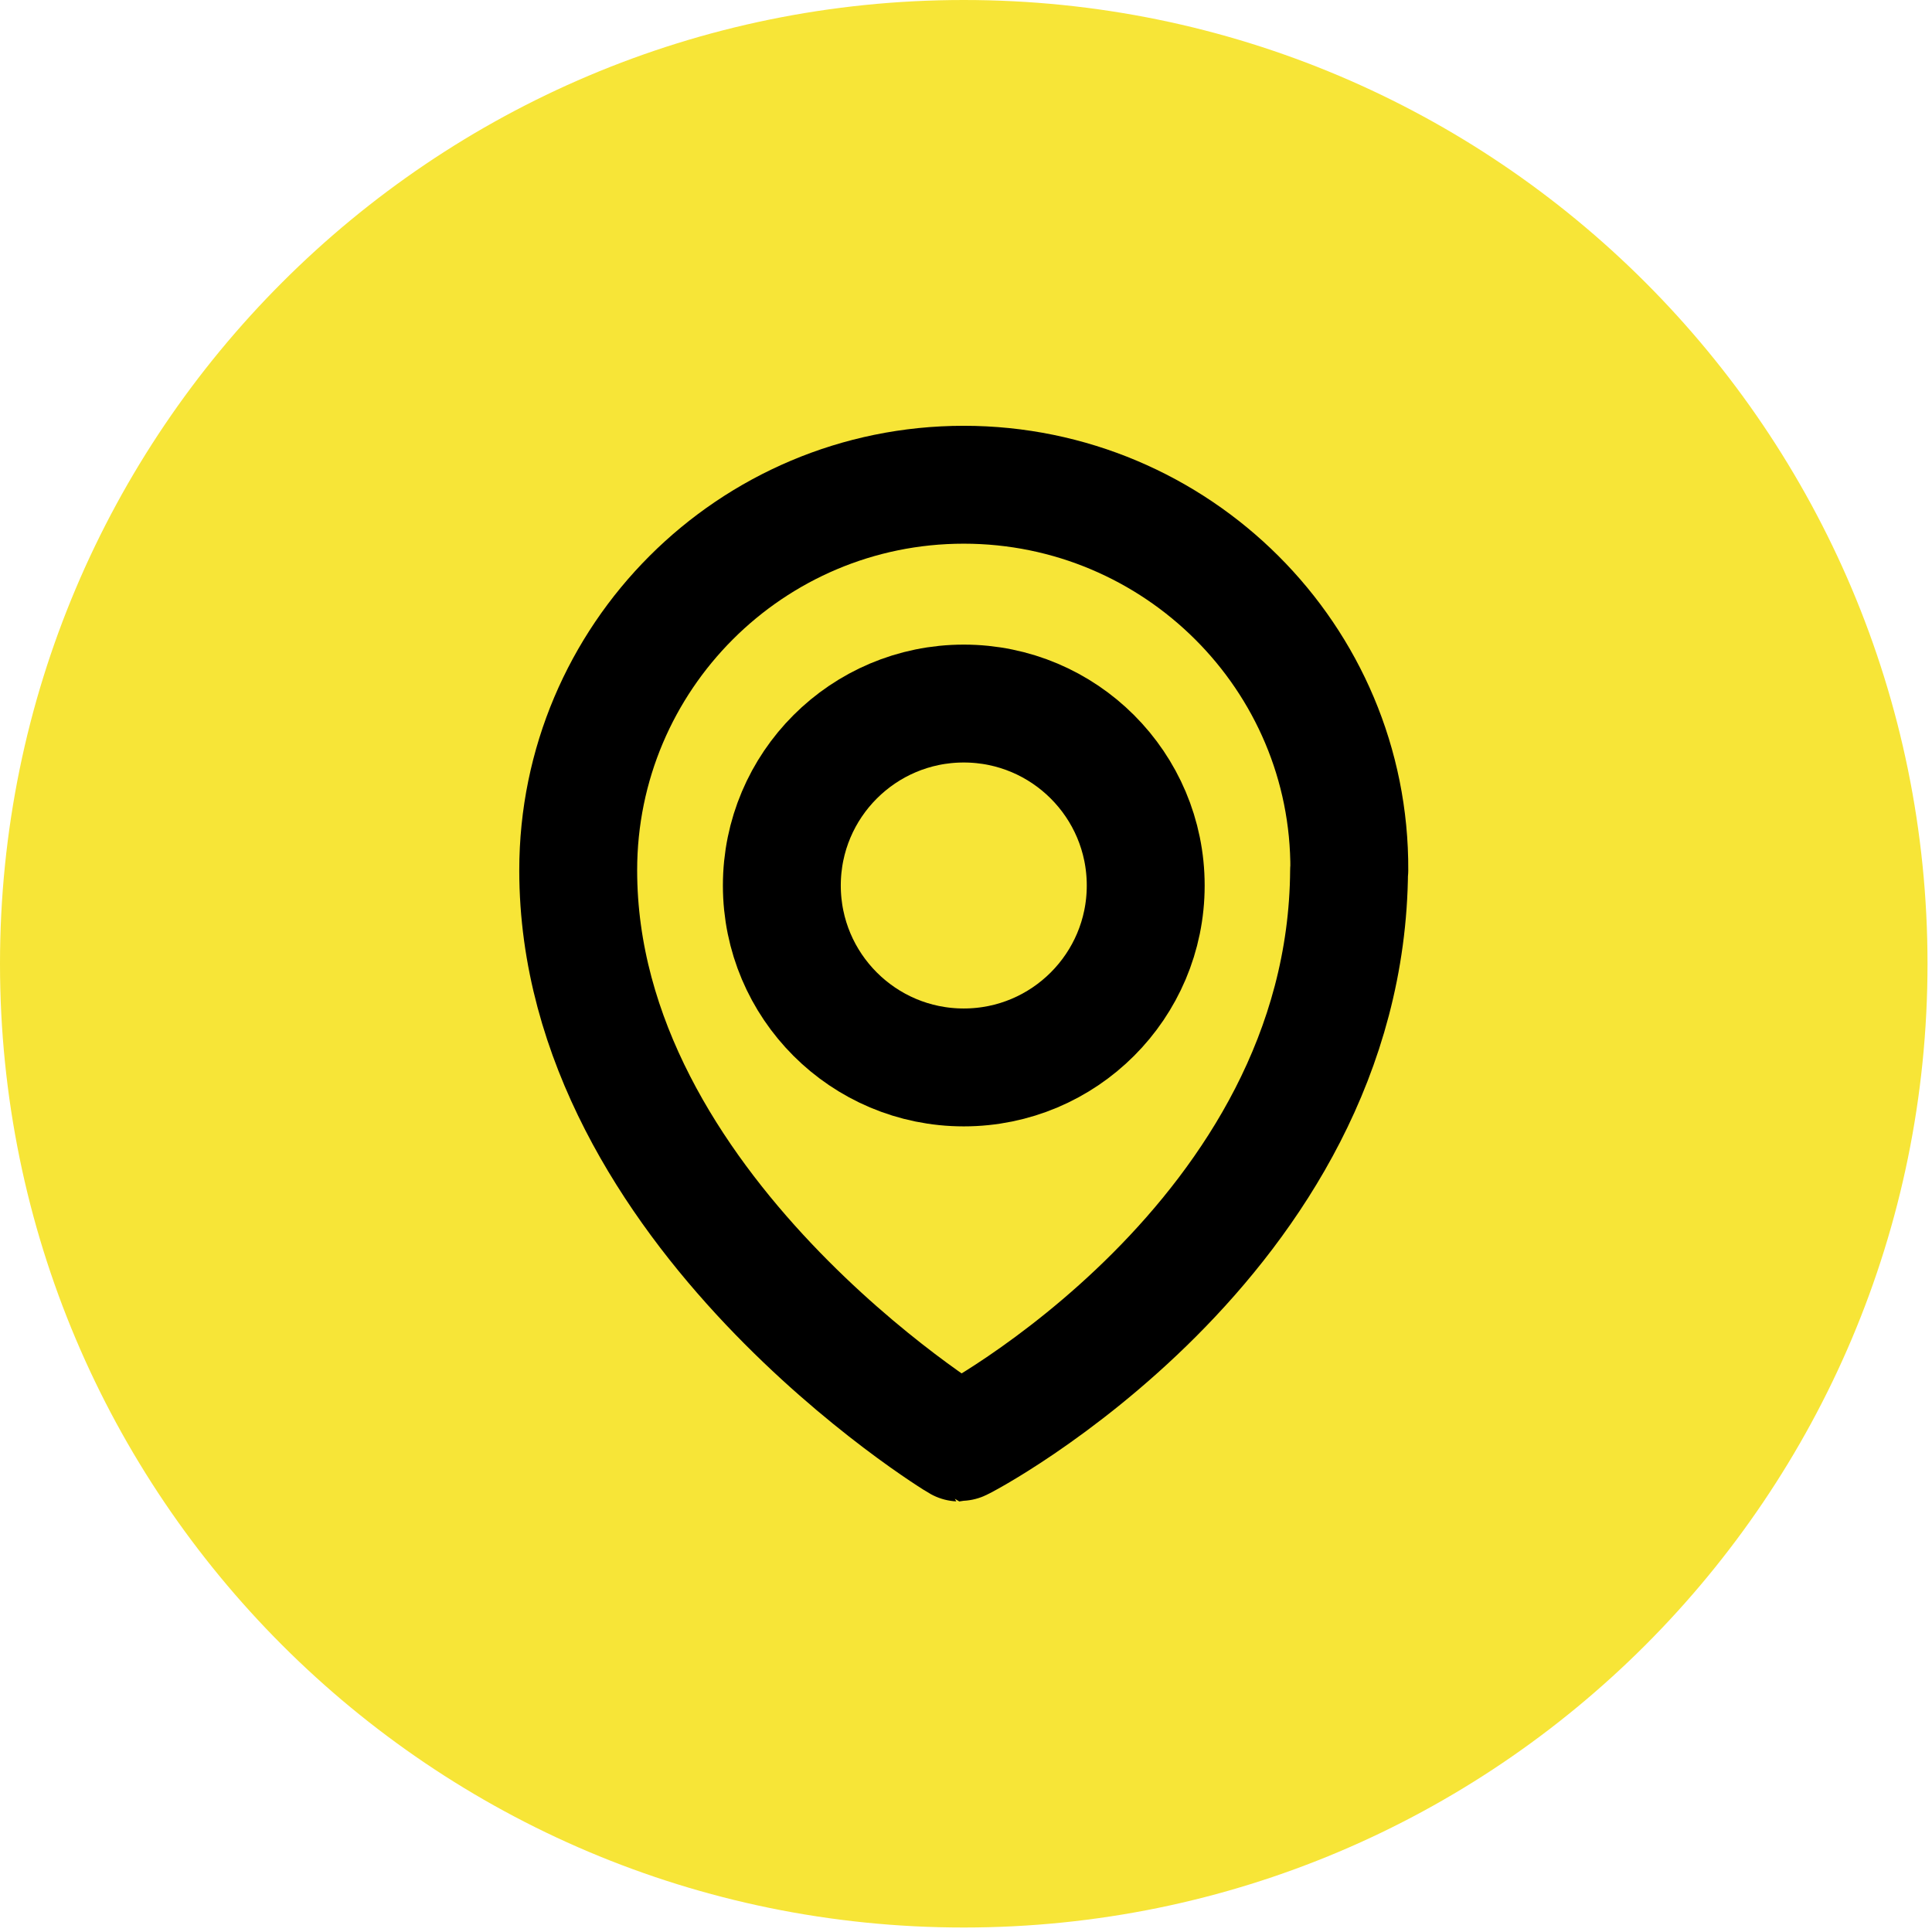
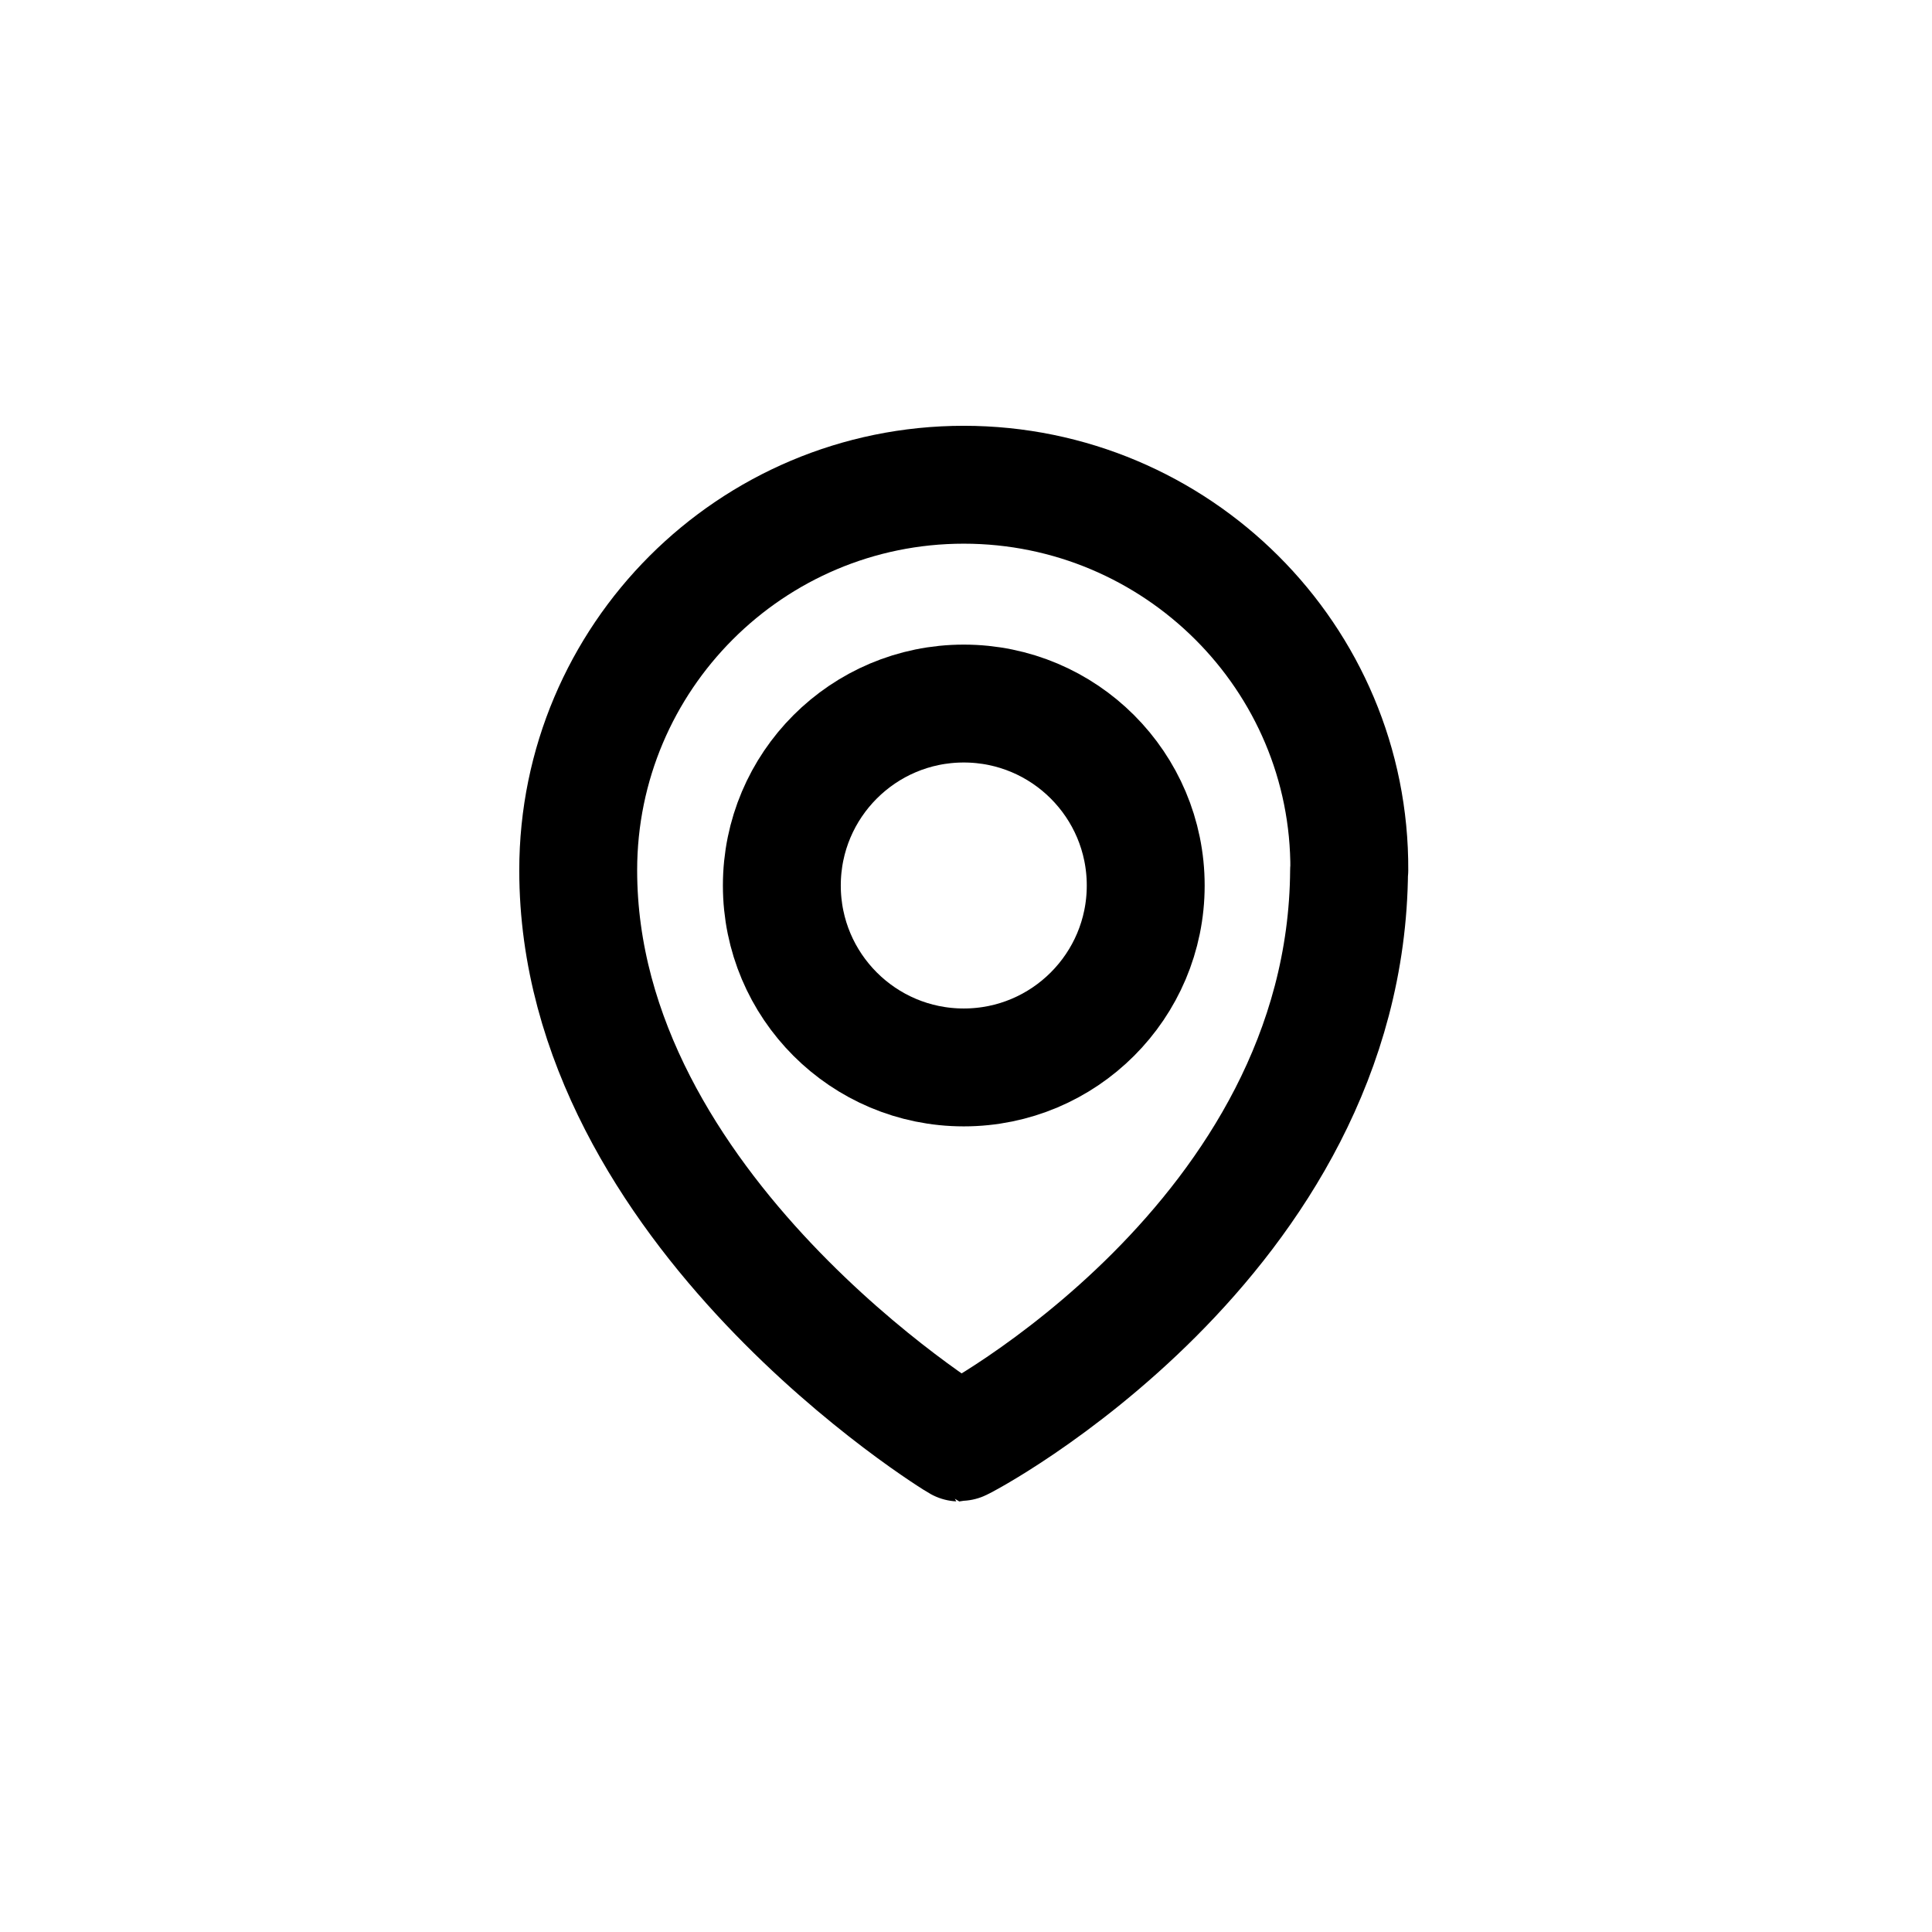
<svg xmlns="http://www.w3.org/2000/svg" width="50" height="50" viewBox="0 0 50 50" fill="none">
-   <path d="M24.942 49.884C38.717 49.884 49.884 38.717 49.884 24.942C49.884 11.167 38.717 0 24.942 0C11.167 0 0 11.167 0 24.942C0 38.717 11.167 49.884 24.942 49.884Z" fill="#F7E537" />
  <path d="M34.914 22.523C34.856 32.063 24.91 37.332 24.826 37.332C24.8 37.332 14.964 31.314 14.964 22.523C14.964 17.015 19.434 12.545 24.942 12.545C30.45 12.545 34.952 17.015 34.92 22.523H34.914Z" stroke="black" stroke-width="3.051" stroke-linecap="round" stroke-linejoin="round" />
  <path d="M24.942 27.625C27.542 27.625 29.651 25.517 29.651 22.917C29.651 20.316 27.542 18.208 24.942 18.208C22.342 18.208 20.234 20.316 20.234 22.917C20.234 25.517 22.342 27.625 24.942 27.625Z" stroke="black" stroke-width="3.051" stroke-linecap="round" stroke-linejoin="round" />
</svg>